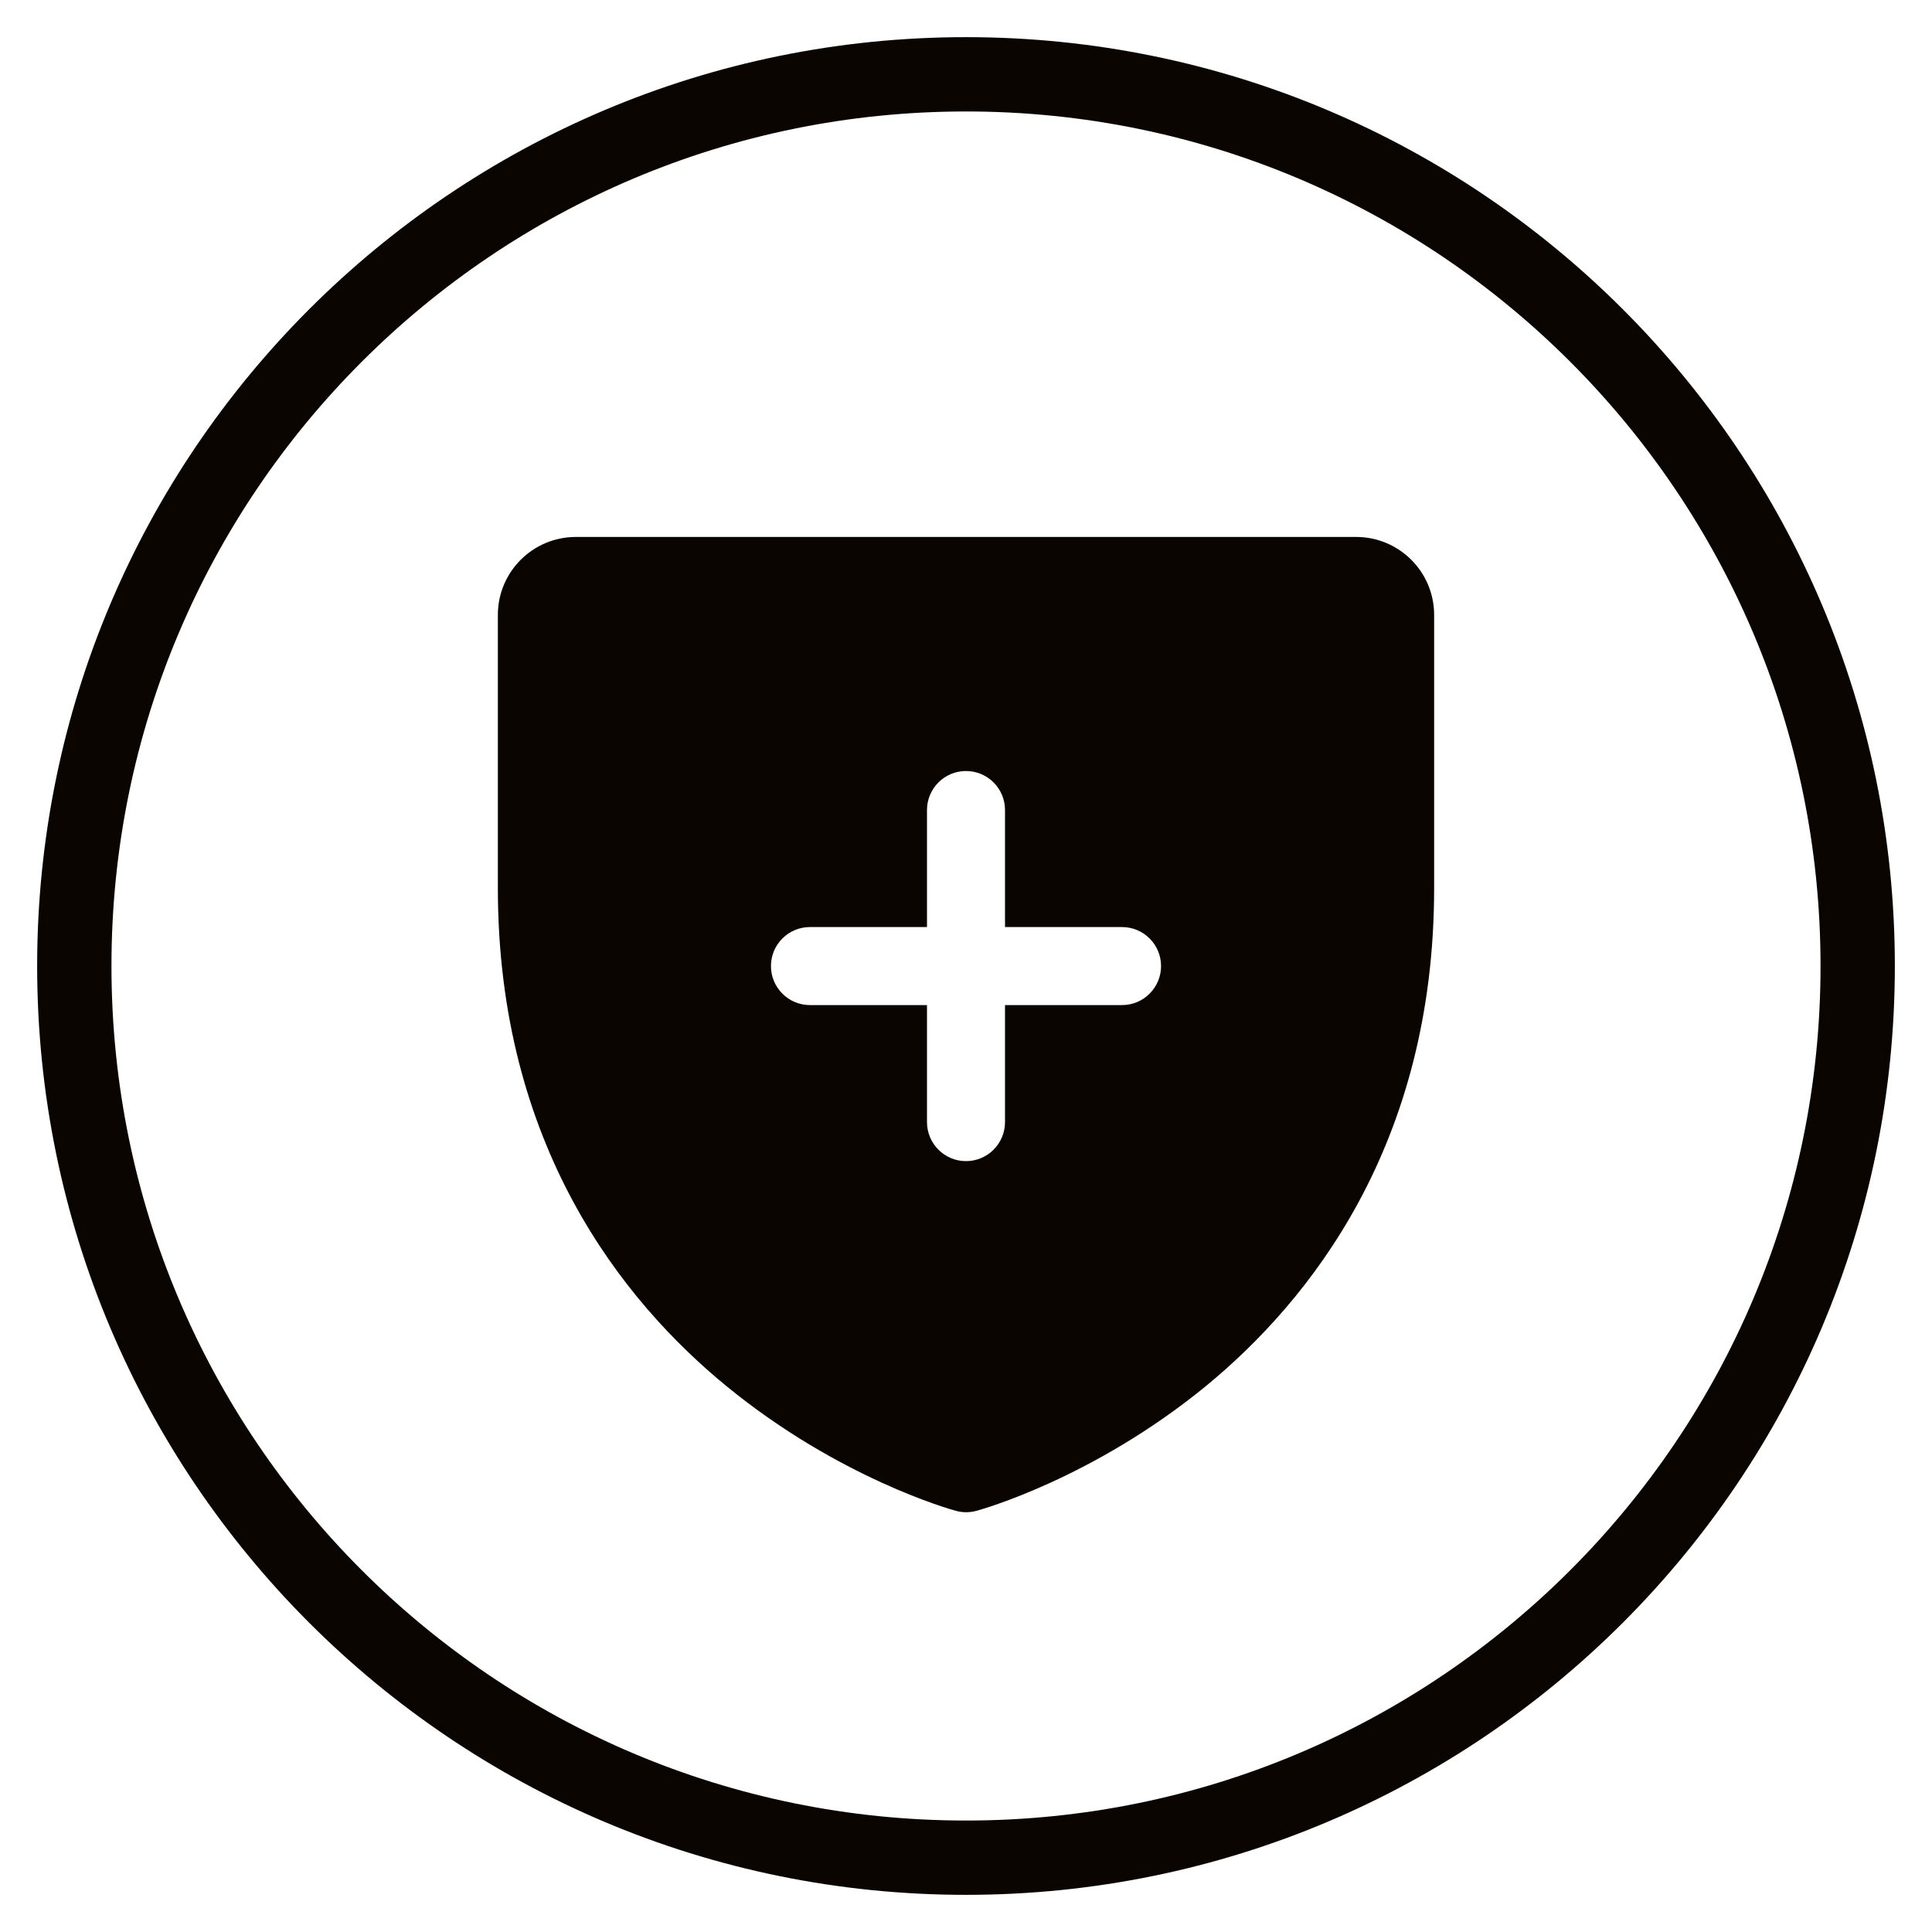
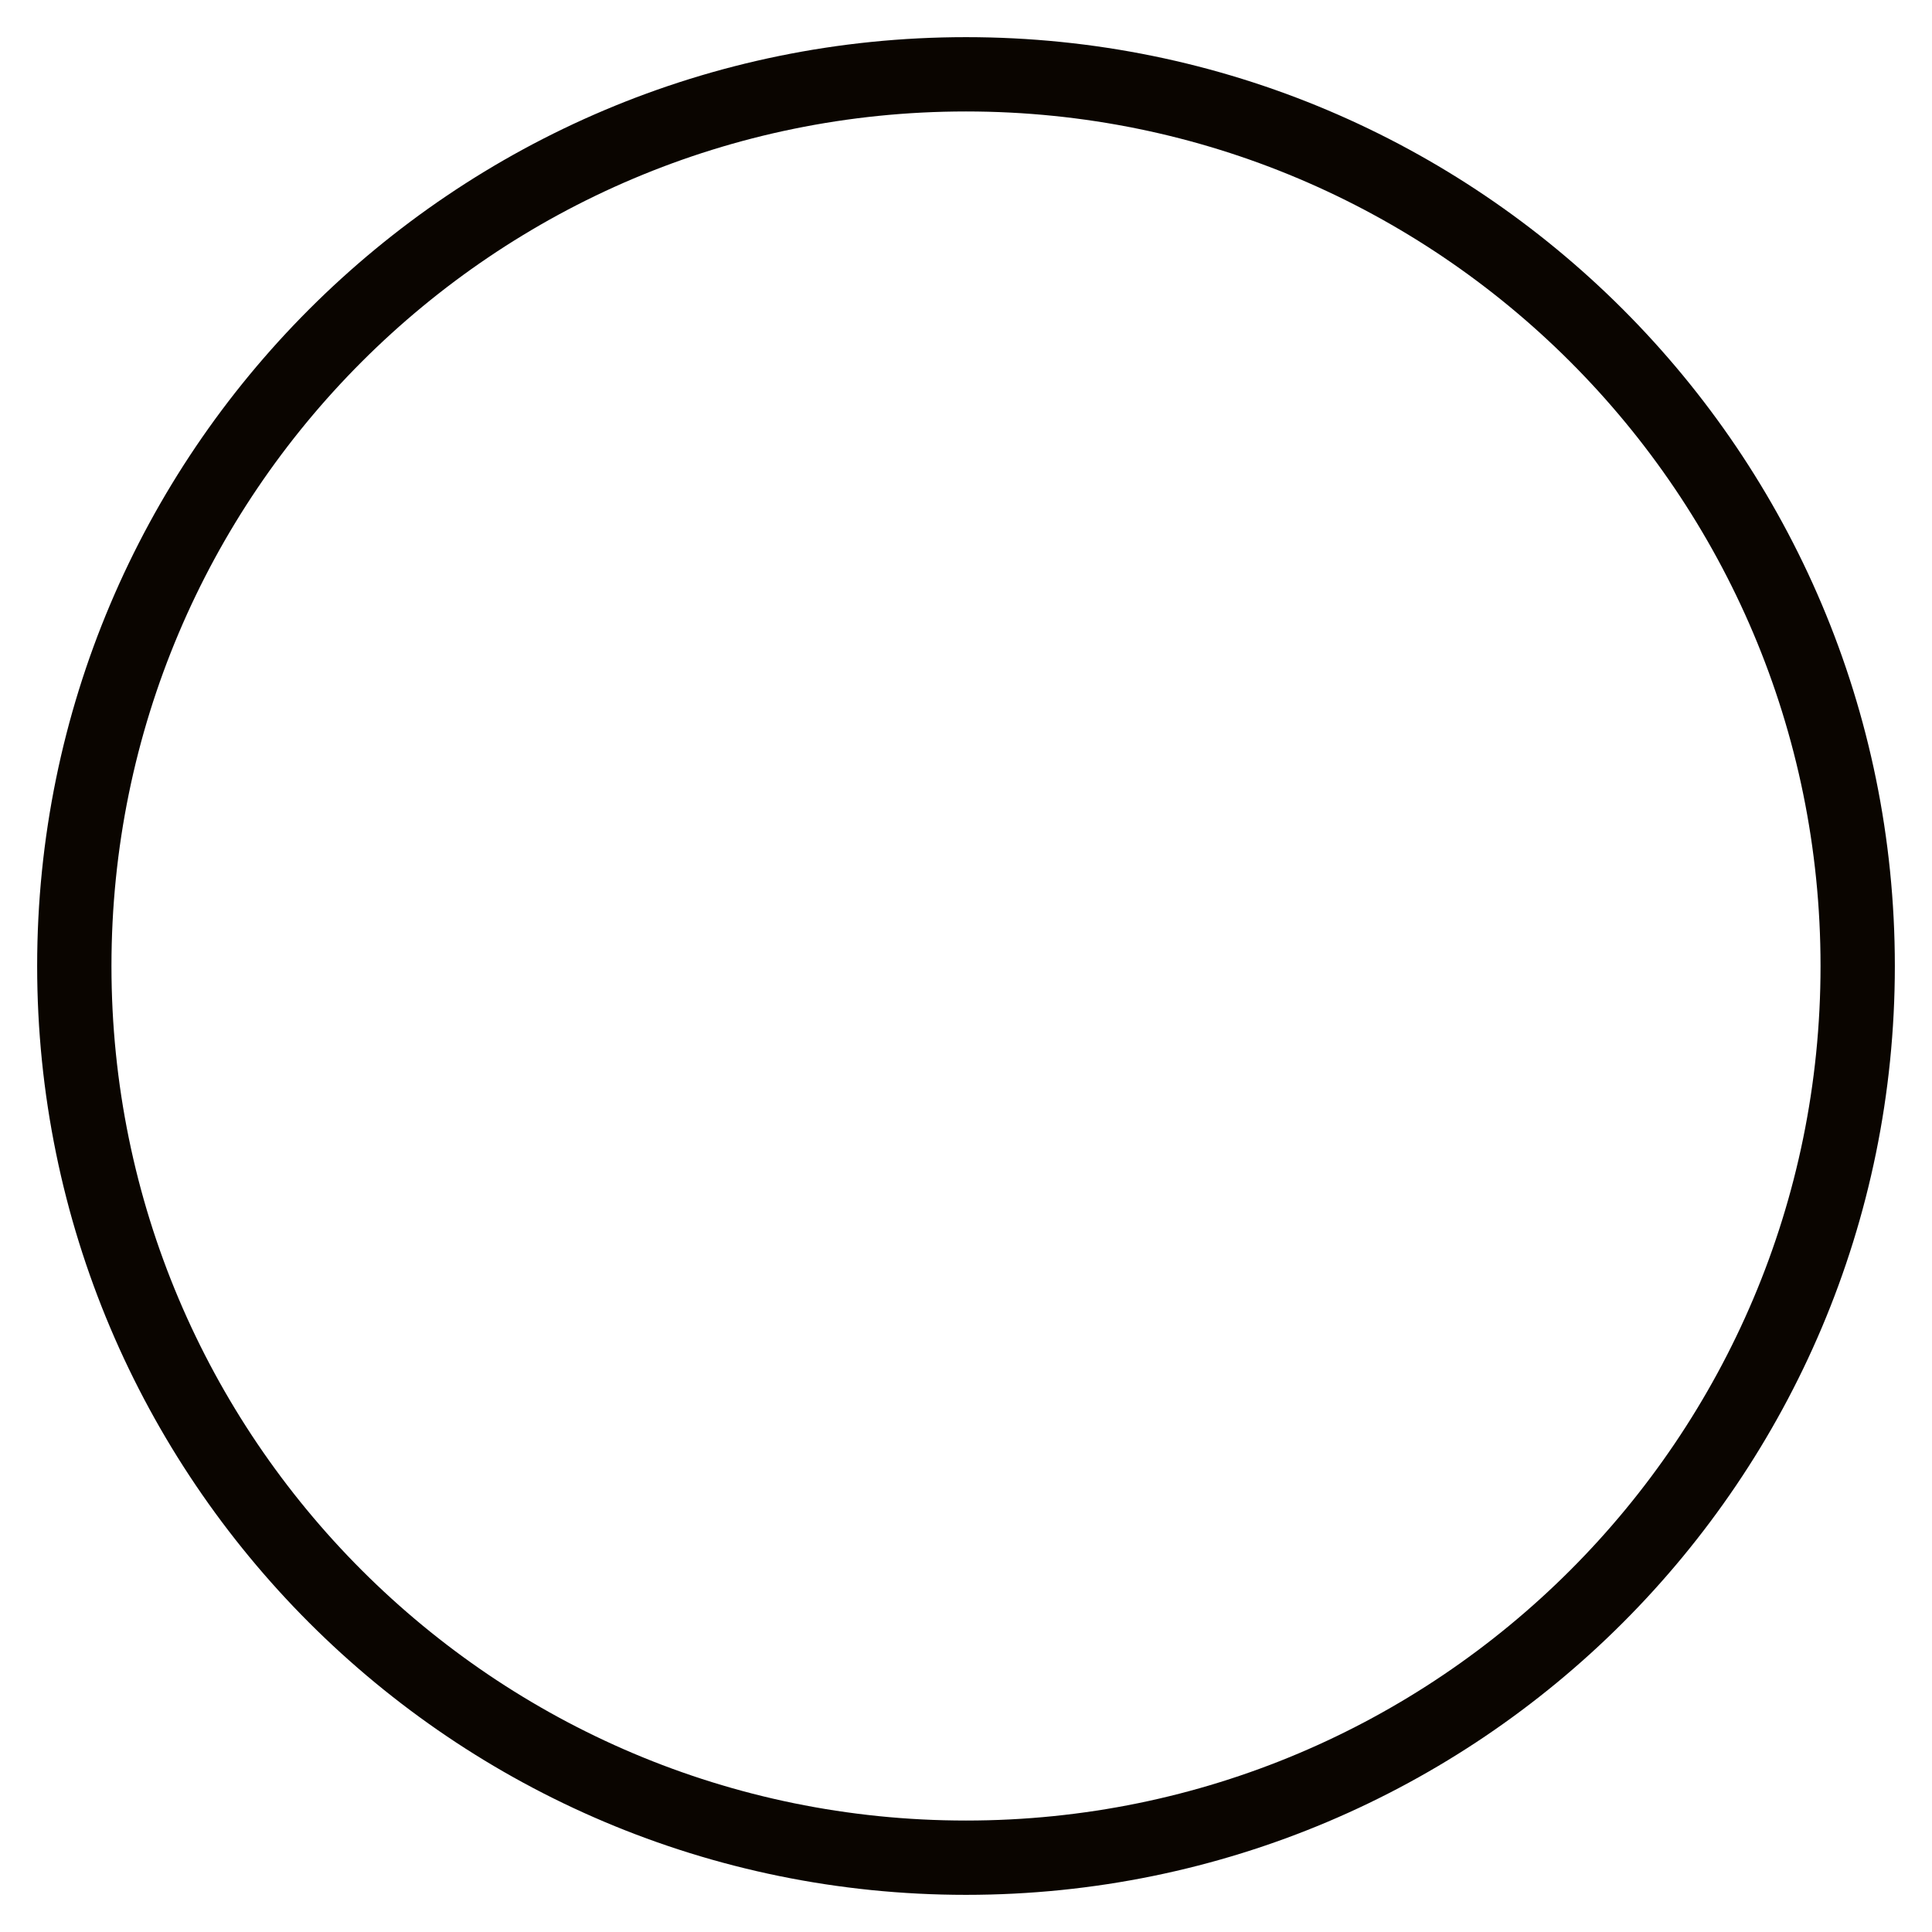
<svg xmlns="http://www.w3.org/2000/svg" fill="none" viewBox="0 0 26 26" height="26" width="26">
  <path stroke-miterlimit="10" stroke="#0A0500" d="M13 25C19.627 25 25 19.627 25 13C25 6.373 19.627 1 13 1C6.373 1 1 6.373 1 13C1 19.627 6.373 25 13 25Z" />
-   <path fill="#0A0500" d="M18.25 7.226H7.75C7.17 7.226 6.7 7.696 6.7 8.276V11.951C6.7 15.41 8.375 17.507 9.78 18.657C11.293 19.895 12.799 20.315 12.864 20.332C12.955 20.357 13.05 20.357 13.14 20.332C13.206 20.315 14.709 19.895 16.224 18.657C17.625 17.507 19.3 15.41 19.3 11.951V8.276C19.3 7.696 18.83 7.226 18.25 7.226ZM15.1 13.526H13.525V15.101C13.525 15.39 13.29 15.626 13 15.626C12.71 15.626 12.475 15.39 12.475 15.101V13.526H10.9C10.61 13.526 10.375 13.29 10.375 13.001C10.375 12.711 10.61 12.476 10.9 12.476H12.475V10.901C12.475 10.611 12.71 10.376 13 10.376C13.29 10.376 13.525 10.611 13.525 10.901V12.476H15.1C15.39 12.476 15.625 12.711 15.625 13.001C15.625 13.29 15.39 13.526 15.1 13.526Z" />
</svg>